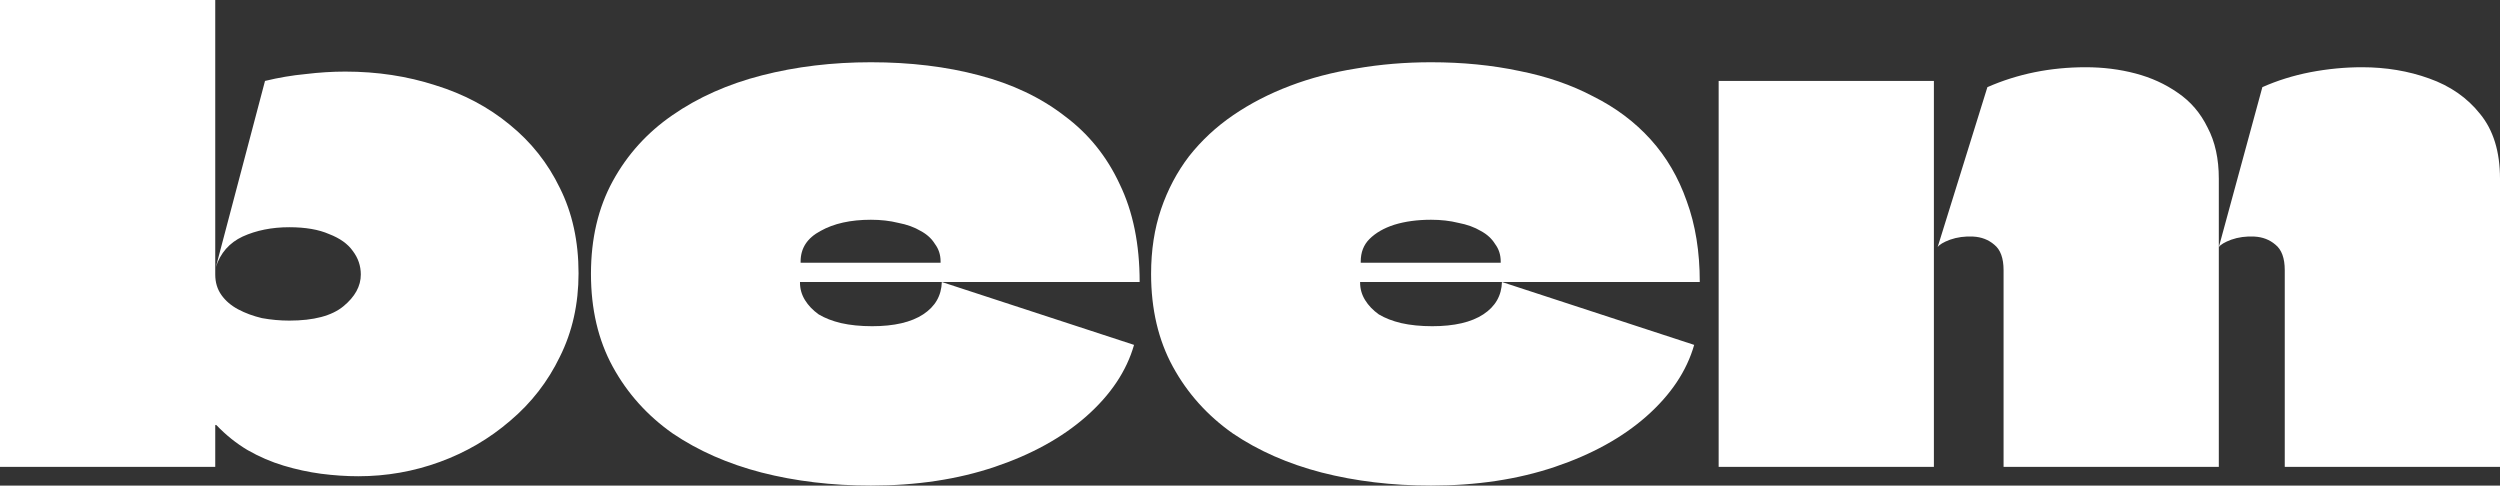
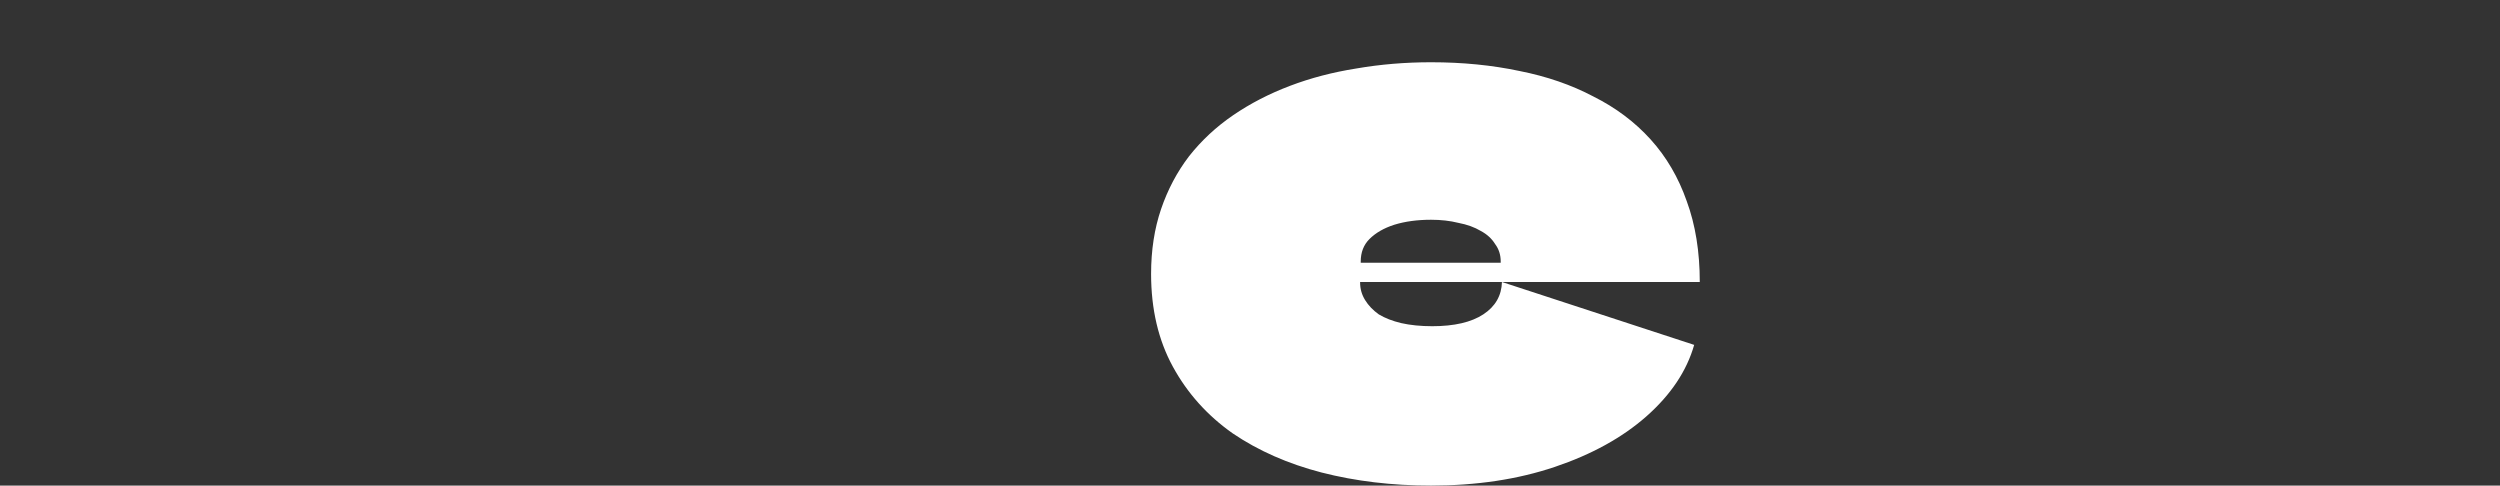
<svg xmlns="http://www.w3.org/2000/svg" width="520" height="101" viewBox="0 0 520 101" fill="none">
  <rect x="0" y="0" width="520" height="101" fill="#333333" stroke="none" />
-   <path d="M0 0H44.771C44.771 3.453 44.771 7.726 44.771 12.819C44.771 17.826 44.771 23.092 44.771 28.617C44.771 34.055 44.771 39.321 44.771 44.414C44.771 49.421 44.771 53.651 44.771 57.104C44.771 58.744 45.202 60.168 46.065 61.377C46.927 62.586 48.092 63.578 49.558 64.355C51.025 65.132 52.664 65.736 54.475 66.168C56.373 66.513 58.271 66.686 60.169 66.686C65.258 66.686 69.011 65.693 71.426 63.708C73.841 61.722 75.049 59.521 75.049 57.104C75.049 55.291 74.489 53.651 73.367 52.183C72.332 50.716 70.693 49.55 68.45 48.687C66.293 47.738 63.533 47.263 60.169 47.263C56.546 47.263 53.311 47.91 50.464 49.205C47.704 50.5 45.849 52.615 44.9 55.55L55.122 16.833C57.969 16.143 60.773 15.668 63.533 15.409C66.38 15.064 69.14 14.891 71.814 14.891C78.457 14.891 84.711 15.841 90.577 17.74C96.443 19.553 101.575 22.272 105.975 25.897C110.46 29.523 113.954 33.926 116.456 39.105C119.044 44.285 120.338 50.198 120.338 56.845C120.338 63.233 119.044 69.017 116.456 74.196C113.954 79.376 110.504 83.821 106.104 87.533C101.791 91.245 96.917 94.094 91.482 96.079C86.048 98.065 80.398 99.058 74.532 99.058C72.03 99.058 69.442 98.885 66.768 98.54C64.18 98.194 61.592 97.633 59.004 96.856C56.416 96.079 53.915 95 51.499 93.619C49.17 92.238 47.014 90.511 45.029 88.44C44.943 88.353 44.857 88.353 44.771 88.44C44.771 88.44 44.771 88.483 44.771 88.569V97.115H0C0 91.245 0 85.418 0 79.635C0 73.764 0 67.938 0 62.154C0 56.284 0 50.457 0 44.673C0 38.803 0 32.933 0 27.063C0 22.574 0 18.085 0 13.596C0 9.021 0 4.489 0 0Z" fill="white" />
-   <path d="M181.407 67.851C185.979 67.851 189.516 67.031 192.017 65.391C194.519 63.751 195.813 61.506 195.899 58.658L235.882 71.736C234.33 77.174 231.009 82.138 225.919 86.627C220.916 91.029 214.575 94.526 206.898 97.115C199.22 99.705 190.637 101 181.148 101C173.039 101 165.448 100.094 158.375 98.281C151.387 96.468 145.22 93.749 139.871 90.123C134.609 86.411 130.468 81.793 127.449 76.268C124.43 70.743 122.92 64.312 122.92 56.974C122.92 49.637 124.43 43.206 127.449 37.681C130.468 32.156 134.609 27.581 139.871 23.955C145.22 20.243 151.43 17.481 158.504 15.668C165.578 13.855 173.126 12.949 181.148 12.949C189.343 12.949 196.848 13.855 203.663 15.668C210.564 17.481 216.473 20.286 221.39 24.085C226.393 27.797 230.232 32.544 232.906 38.328C235.667 44.026 237.047 50.802 237.047 58.658H166.527C166.527 58.658 166.483 58.658 166.397 58.658C166.397 58.658 166.397 58.701 166.397 58.787C166.397 60.082 166.742 61.291 167.432 62.413C168.122 63.535 169.071 64.528 170.279 65.391C171.573 66.168 173.126 66.772 174.937 67.204C176.835 67.635 178.992 67.851 181.407 67.851ZM181.148 45.709C176.921 45.709 173.428 46.486 170.667 48.04C167.907 49.507 166.527 51.622 166.527 54.385C166.527 54.471 166.527 54.557 166.527 54.644C166.613 54.644 166.656 54.644 166.656 54.644H195.511C195.597 54.644 195.641 54.644 195.641 54.644C195.641 54.557 195.641 54.471 195.641 54.385C195.641 53.003 195.252 51.795 194.476 50.759C193.786 49.637 192.794 48.73 191.5 48.04C190.206 47.263 188.653 46.702 186.842 46.356C185.116 45.925 183.219 45.709 181.148 45.709Z" fill="white" />
  <path d="M297.913 67.851C302.485 67.851 306.022 67.031 308.524 65.391C311.025 63.751 312.319 61.506 312.406 58.658L352.389 71.736C350.836 77.174 347.515 82.138 342.425 86.627C337.422 91.029 331.082 94.526 323.404 97.115C315.727 99.705 307.144 101 297.655 101C289.546 101 281.955 100.094 274.881 98.281C267.894 96.468 261.726 93.749 256.377 90.123C251.115 86.411 246.975 81.793 243.955 76.268C240.936 70.743 239.427 64.312 239.427 56.974C239.427 52.054 240.117 47.565 241.497 43.508C242.877 39.45 244.818 35.782 247.32 32.501C249.908 29.221 252.97 26.372 256.507 23.955C260.044 21.538 263.969 19.509 268.282 17.869C272.595 16.229 277.21 15.021 282.127 14.244C287.13 13.38 292.306 12.949 297.655 12.949C304.211 12.949 310.335 13.553 316.029 14.761C321.722 15.884 326.855 17.653 331.427 20.07C336.085 22.401 340.053 25.38 343.331 29.005C346.609 32.631 349.111 36.904 350.836 41.824C352.647 46.745 353.553 52.356 353.553 58.658H283.033C282.947 58.658 282.903 58.658 282.903 58.658C282.903 58.658 282.903 58.701 282.903 58.787C282.903 60.082 283.249 61.291 283.939 62.413C284.629 63.535 285.578 64.528 286.785 65.391C288.079 66.168 289.632 66.772 291.444 67.204C293.341 67.635 295.498 67.851 297.913 67.851ZM297.655 45.709C294.808 45.709 292.263 46.054 290.02 46.745C287.864 47.435 286.138 48.428 284.844 49.723C283.637 50.932 283.033 52.486 283.033 54.385C283.033 54.471 283.033 54.557 283.033 54.644C283.119 54.644 283.162 54.644 283.162 54.644H312.017C312.104 54.644 312.147 54.644 312.147 54.644C312.147 54.557 312.147 54.514 312.147 54.514C312.147 54.428 312.147 54.385 312.147 54.385C312.147 53.003 311.759 51.795 310.982 50.759C310.292 49.637 309.3 48.73 308.006 48.04C306.712 47.263 305.159 46.702 303.348 46.356C301.623 45.925 299.725 45.709 297.655 45.709Z" fill="white" />
-   <path d="M357.48 97.115C357.48 90.986 357.48 84.857 357.48 78.728C357.48 72.599 357.48 66.47 357.48 60.341C357.48 54.126 357.48 47.953 357.48 41.824C357.48 37.594 357.48 33.408 357.48 29.264C357.48 25.12 357.48 20.977 357.48 16.833H402.25C402.25 22.531 402.25 28.228 402.25 33.926C402.25 39.537 402.25 45.191 402.25 50.889C402.25 58.571 402.25 66.297 402.25 74.067C402.25 81.75 402.25 89.433 402.25 97.115H357.48ZM416.743 97.115C416.743 90.382 416.743 83.562 416.743 76.656C416.743 69.75 416.743 62.931 416.743 56.197C416.743 53.694 416.096 51.924 414.802 50.889C413.594 49.853 412.127 49.291 410.402 49.205C408.677 49.119 407.081 49.335 405.615 49.853C404.234 50.37 403.372 50.889 403.027 51.406L413.378 18.128C419.676 15.366 426.49 13.985 433.823 13.985C437.446 13.985 440.896 14.416 444.174 15.28C447.452 16.143 450.385 17.481 452.973 19.294C455.647 21.106 457.718 23.523 459.184 26.545C460.737 29.48 461.513 33.019 461.513 37.163C461.513 39.666 461.513 42.213 461.513 44.803C461.513 47.392 461.513 49.939 461.513 52.442C461.513 53.651 461.513 54.903 461.513 56.197C461.513 57.406 461.513 58.614 461.513 59.823C461.513 61.032 461.513 62.283 461.513 63.578C461.513 69.103 461.513 74.671 461.513 80.282C461.513 85.893 461.513 91.504 461.513 97.115H416.743ZM475.229 97.115C475.229 90.382 475.229 83.562 475.229 76.656C475.229 69.75 475.229 62.931 475.229 56.197C475.229 53.694 474.582 51.924 473.288 50.889C472.081 49.853 470.614 49.291 468.889 49.205C467.164 49.119 465.568 49.335 464.101 49.853C462.721 50.37 461.858 50.889 461.513 51.406L470.571 18.128C473.676 16.747 476.998 15.711 480.534 15.021C484.158 14.33 487.737 13.985 491.274 13.985C496.278 13.985 500.936 14.761 505.249 16.315C509.648 17.869 513.185 20.329 515.859 23.696C518.62 27.063 520 31.552 520 37.163V97.115H475.229Z" fill="white" />
</svg>